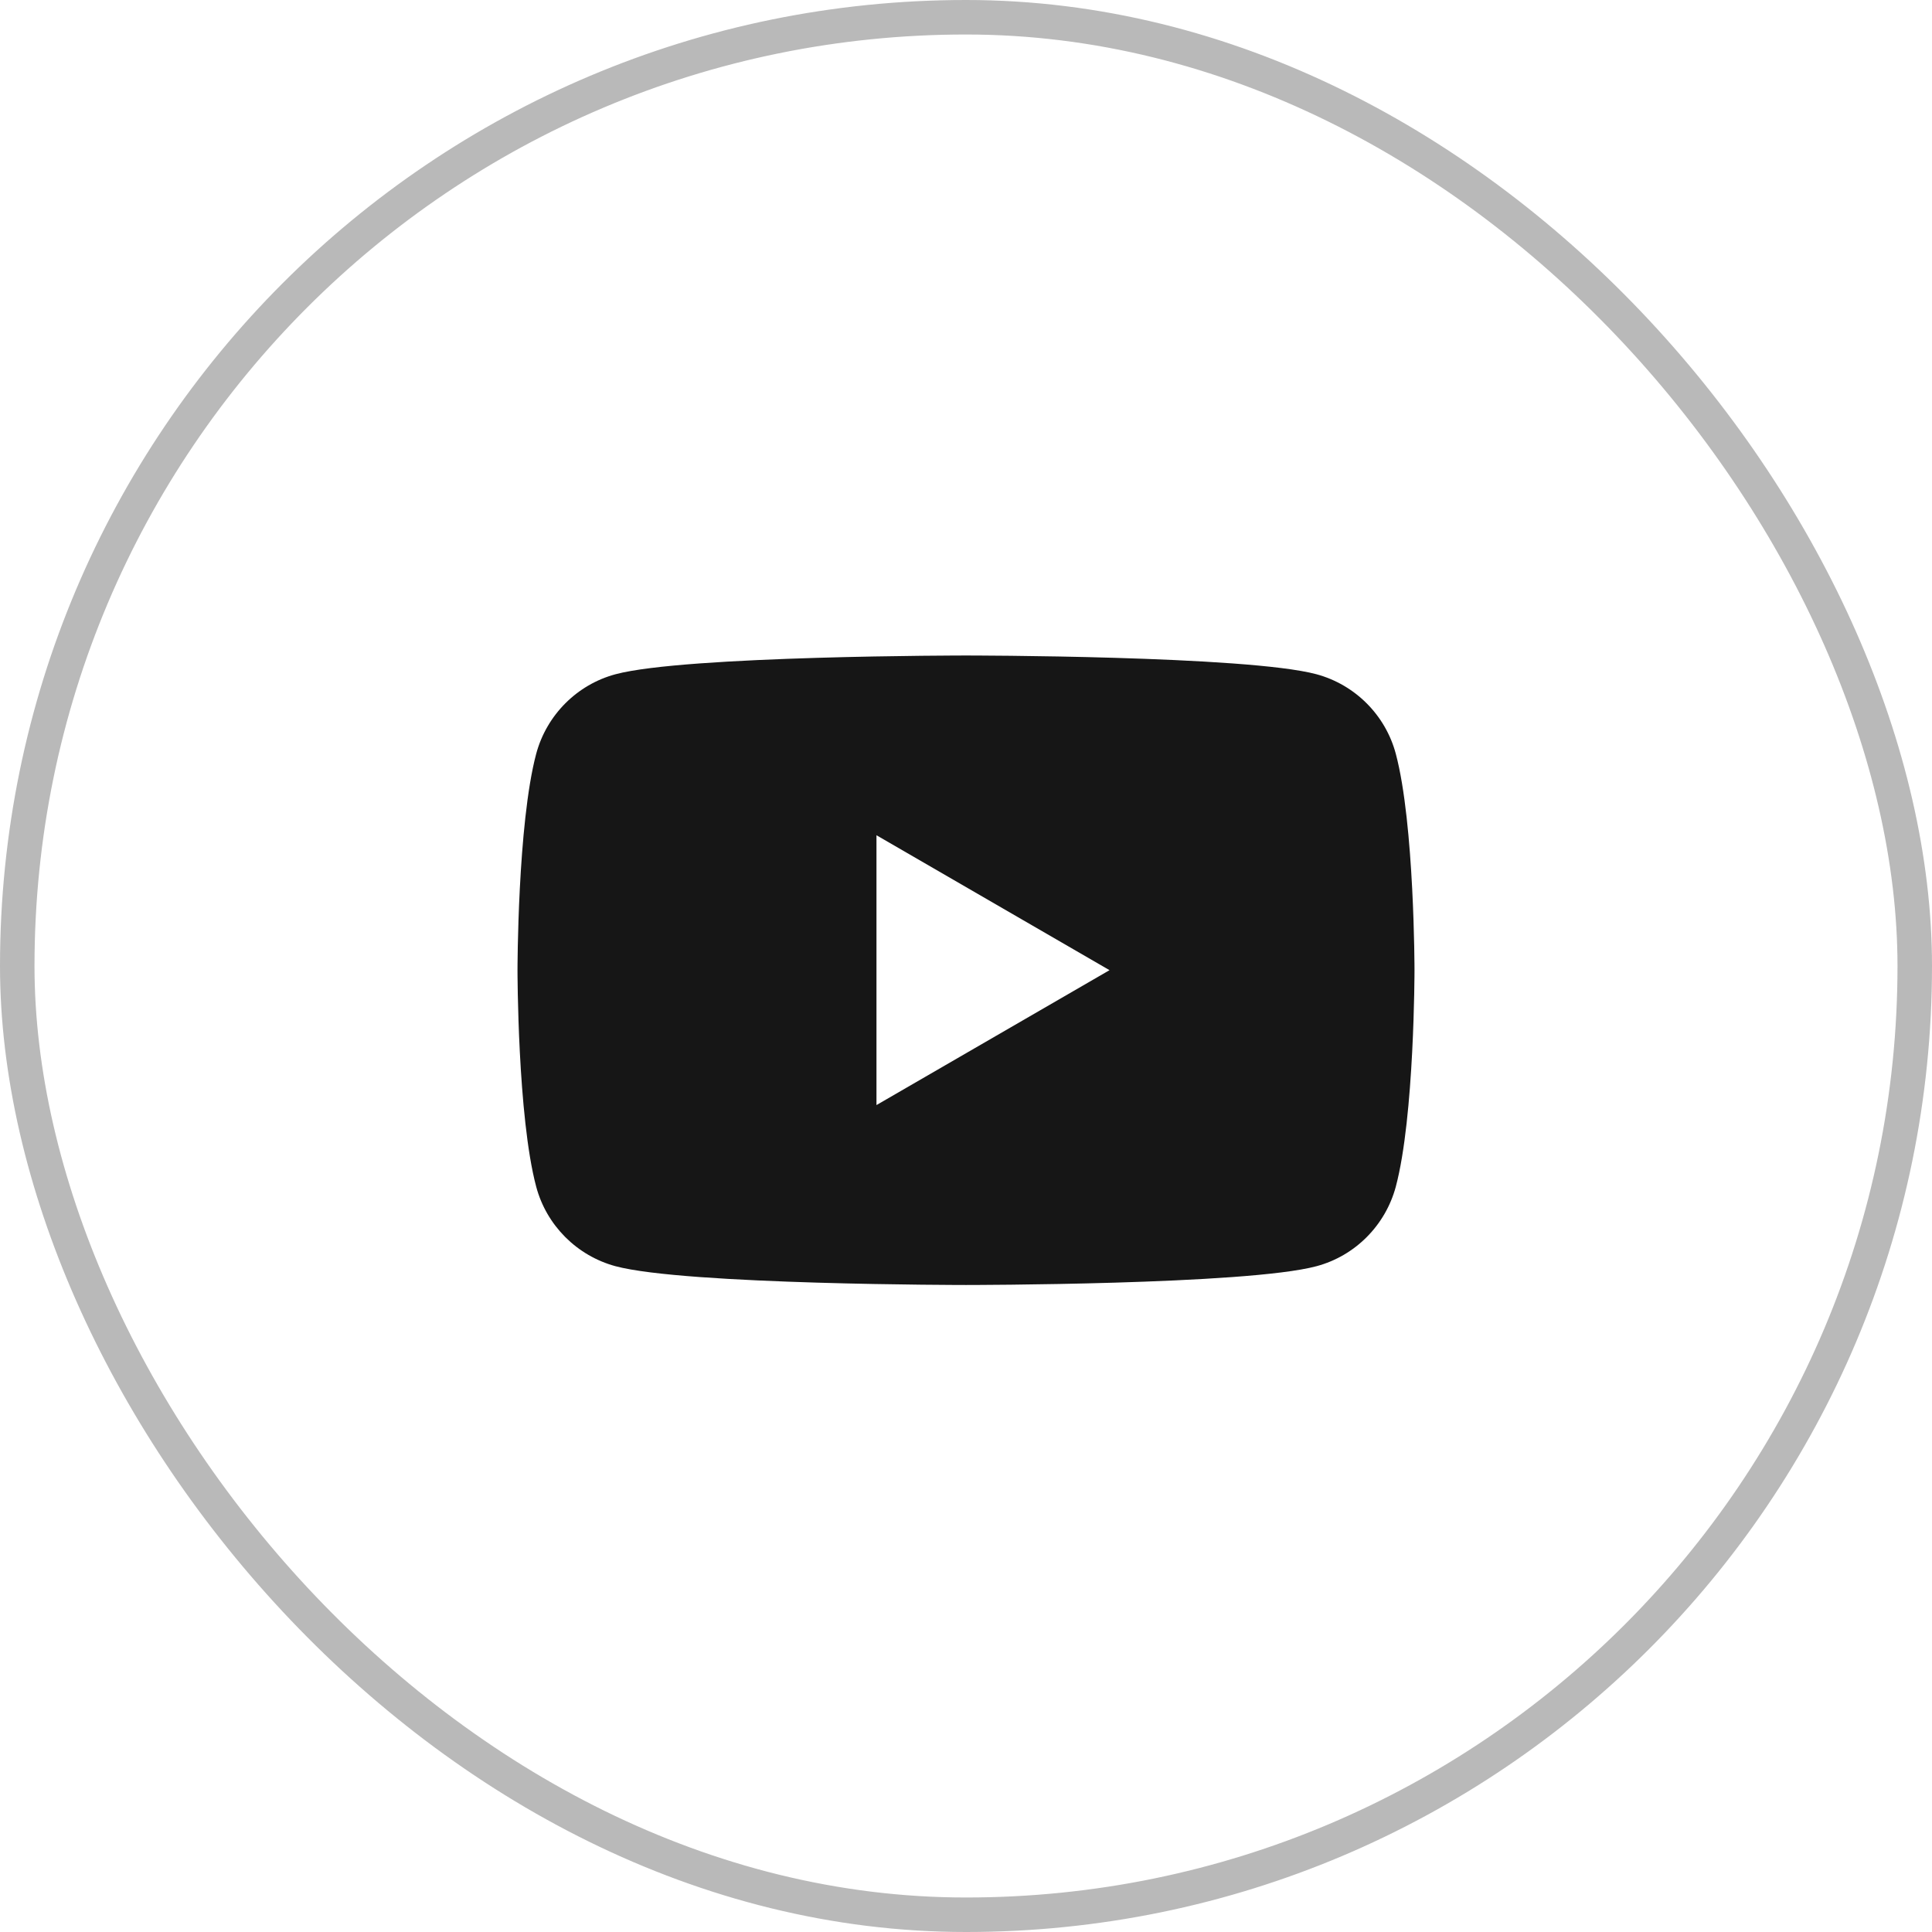
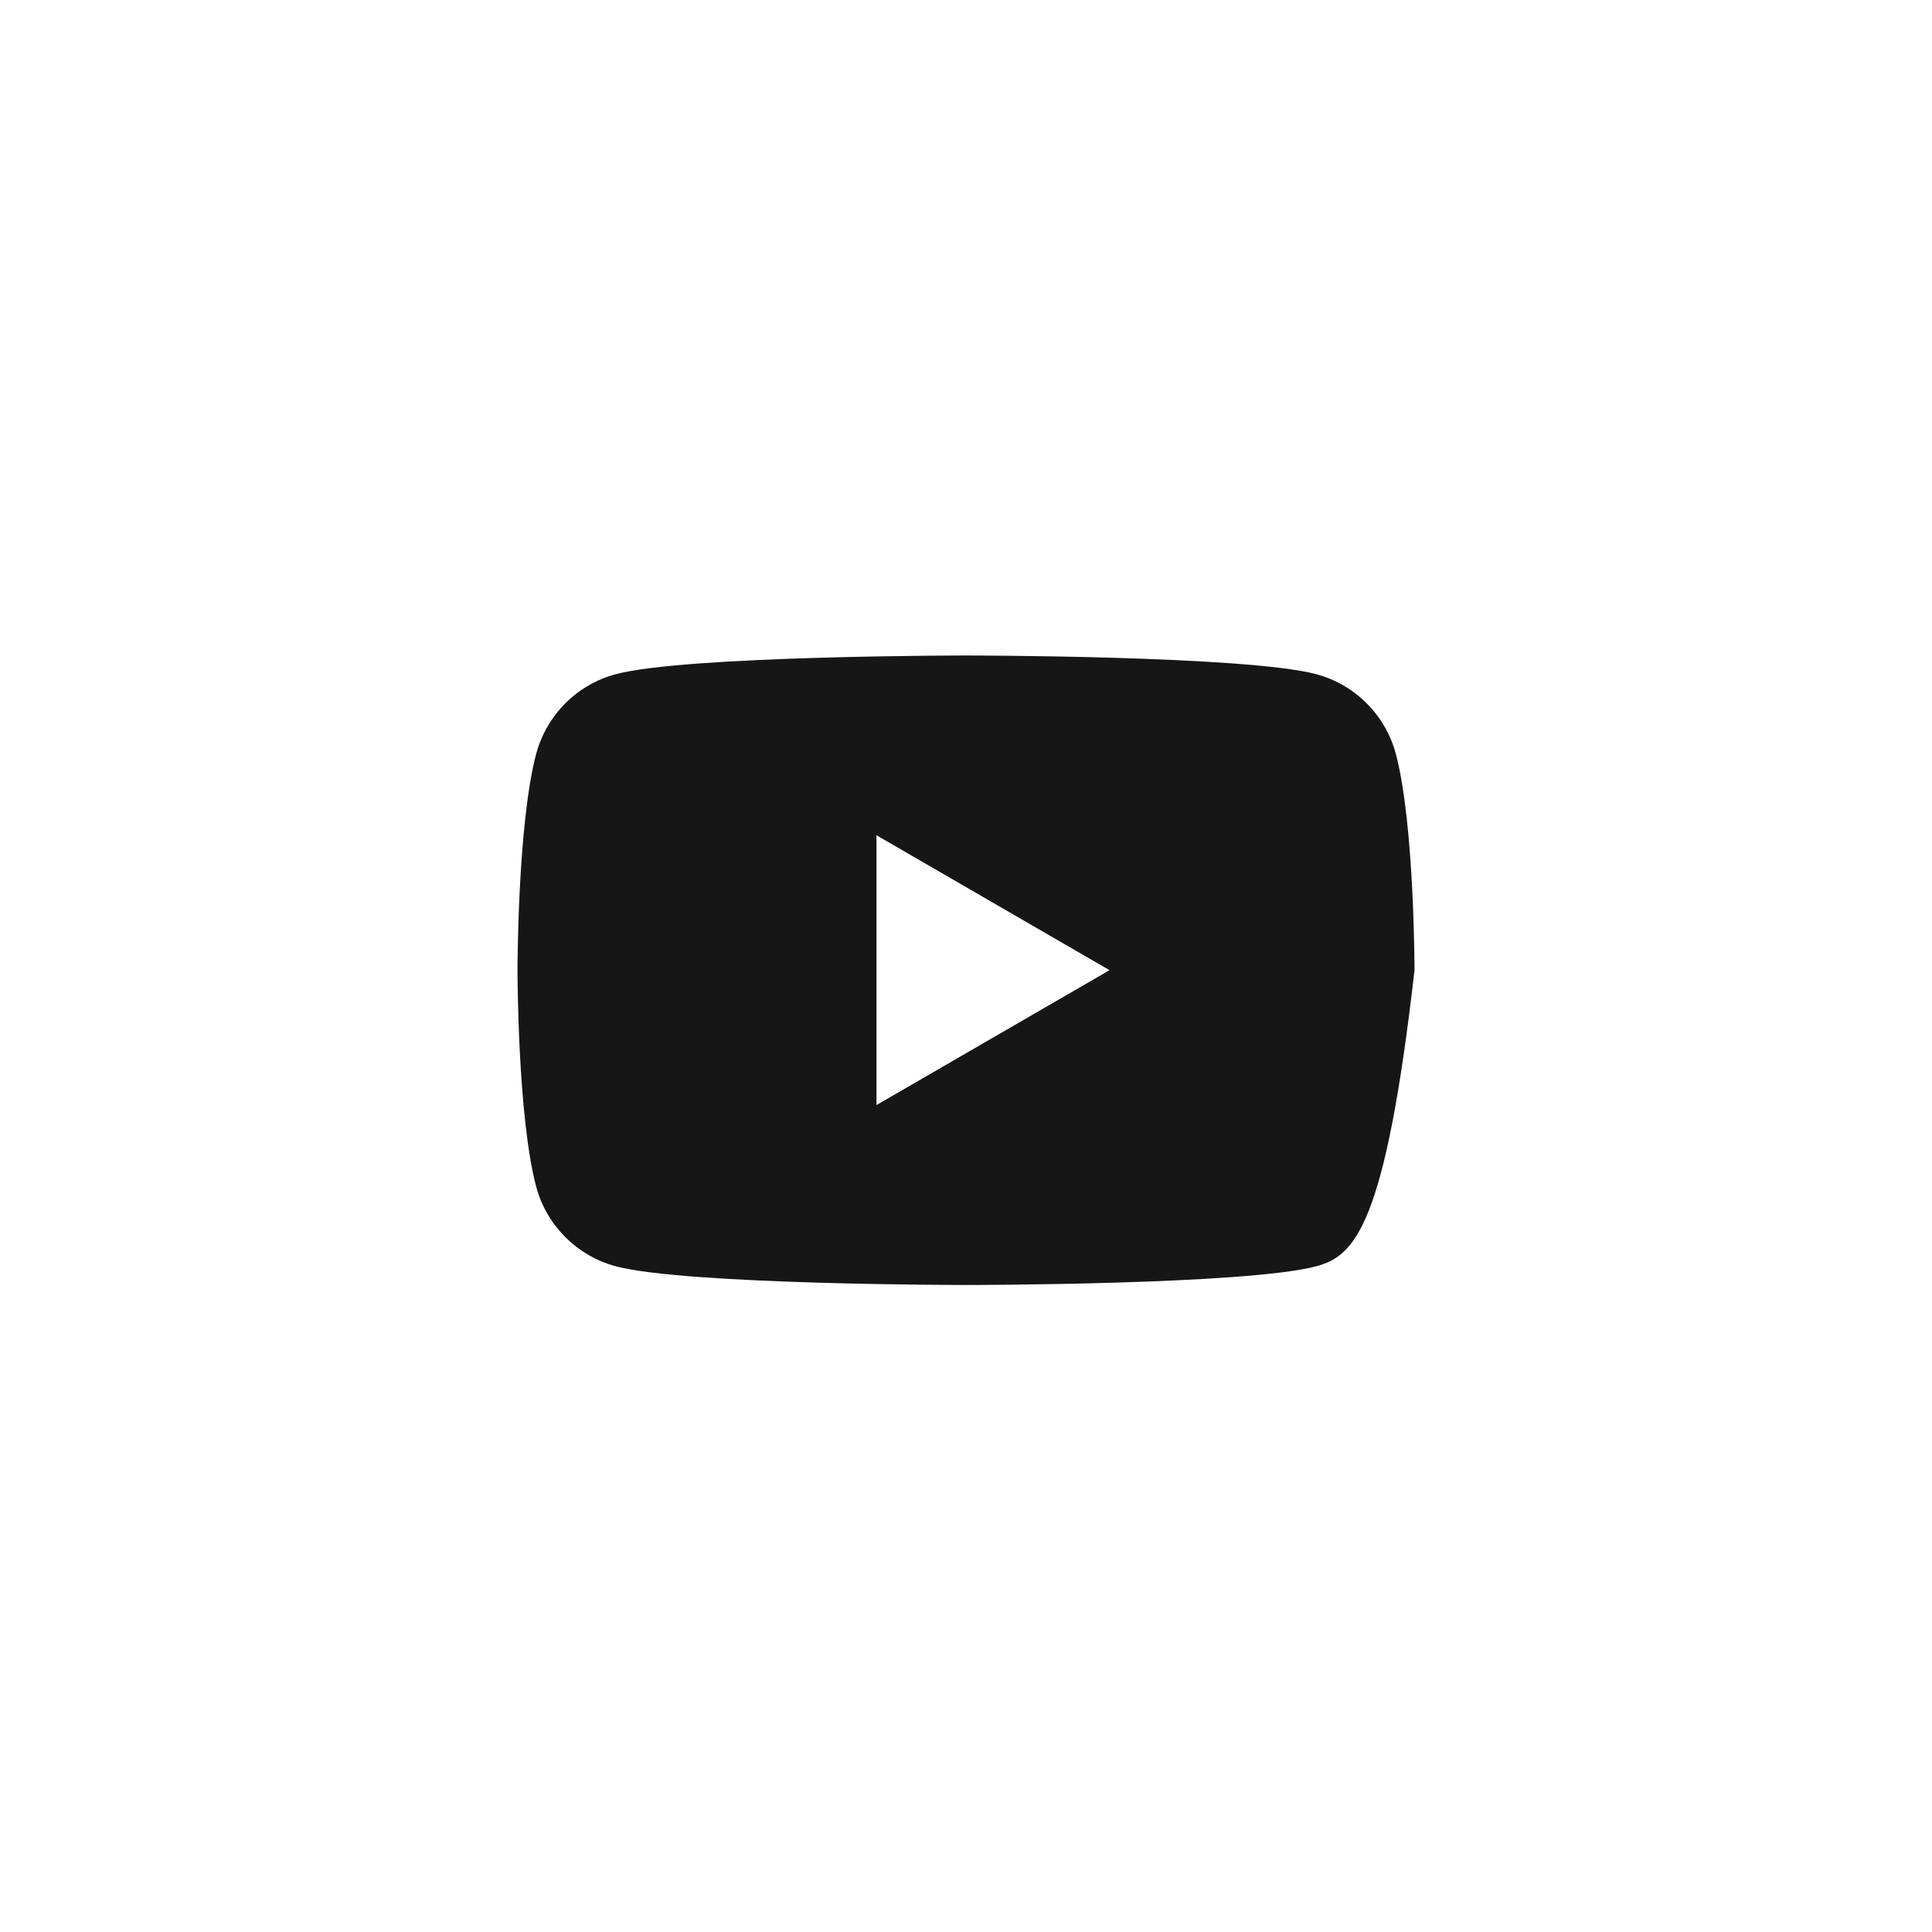
<svg xmlns="http://www.w3.org/2000/svg" width="56" height="56" viewBox="0 0 56 56" fill="none">
-   <rect x="0.5" y="0.5" width="55" height="55" rx="27.5" stroke="#161616" stroke-opacity="0.3" />
-   <path fill-rule="evenodd" clip-rule="evenodd" d="M38.158 19.543C39.279 19.846 40.16 20.729 40.458 21.849C41 23.881 41 28.123 41 28.123C41 28.123 41 32.365 40.458 34.397C40.156 35.521 39.275 36.404 38.158 36.702C36.132 37.246 28 37.246 28 37.246C28 37.246 19.872 37.246 17.842 36.702C16.721 36.4 15.84 35.516 15.542 34.397C15 32.365 15 28.123 15 28.123C15 28.123 15 23.881 15.542 21.849C15.844 20.725 16.725 19.842 17.842 19.543C19.872 19 28 19 28 19C28 19 36.132 19 38.158 19.543ZM32.16 28.121L25.405 32.031V24.21L32.16 28.121Z" fill="#161616" />
+   <path fill-rule="evenodd" clip-rule="evenodd" d="M38.158 19.543C39.279 19.846 40.16 20.729 40.458 21.849C41 23.881 41 28.123 41 28.123C40.156 35.521 39.275 36.404 38.158 36.702C36.132 37.246 28 37.246 28 37.246C28 37.246 19.872 37.246 17.842 36.702C16.721 36.4 15.84 35.516 15.542 34.397C15 32.365 15 28.123 15 28.123C15 28.123 15 23.881 15.542 21.849C15.844 20.725 16.725 19.842 17.842 19.543C19.872 19 28 19 28 19C28 19 36.132 19 38.158 19.543ZM32.16 28.121L25.405 32.031V24.21L32.16 28.121Z" fill="#161616" />
</svg>